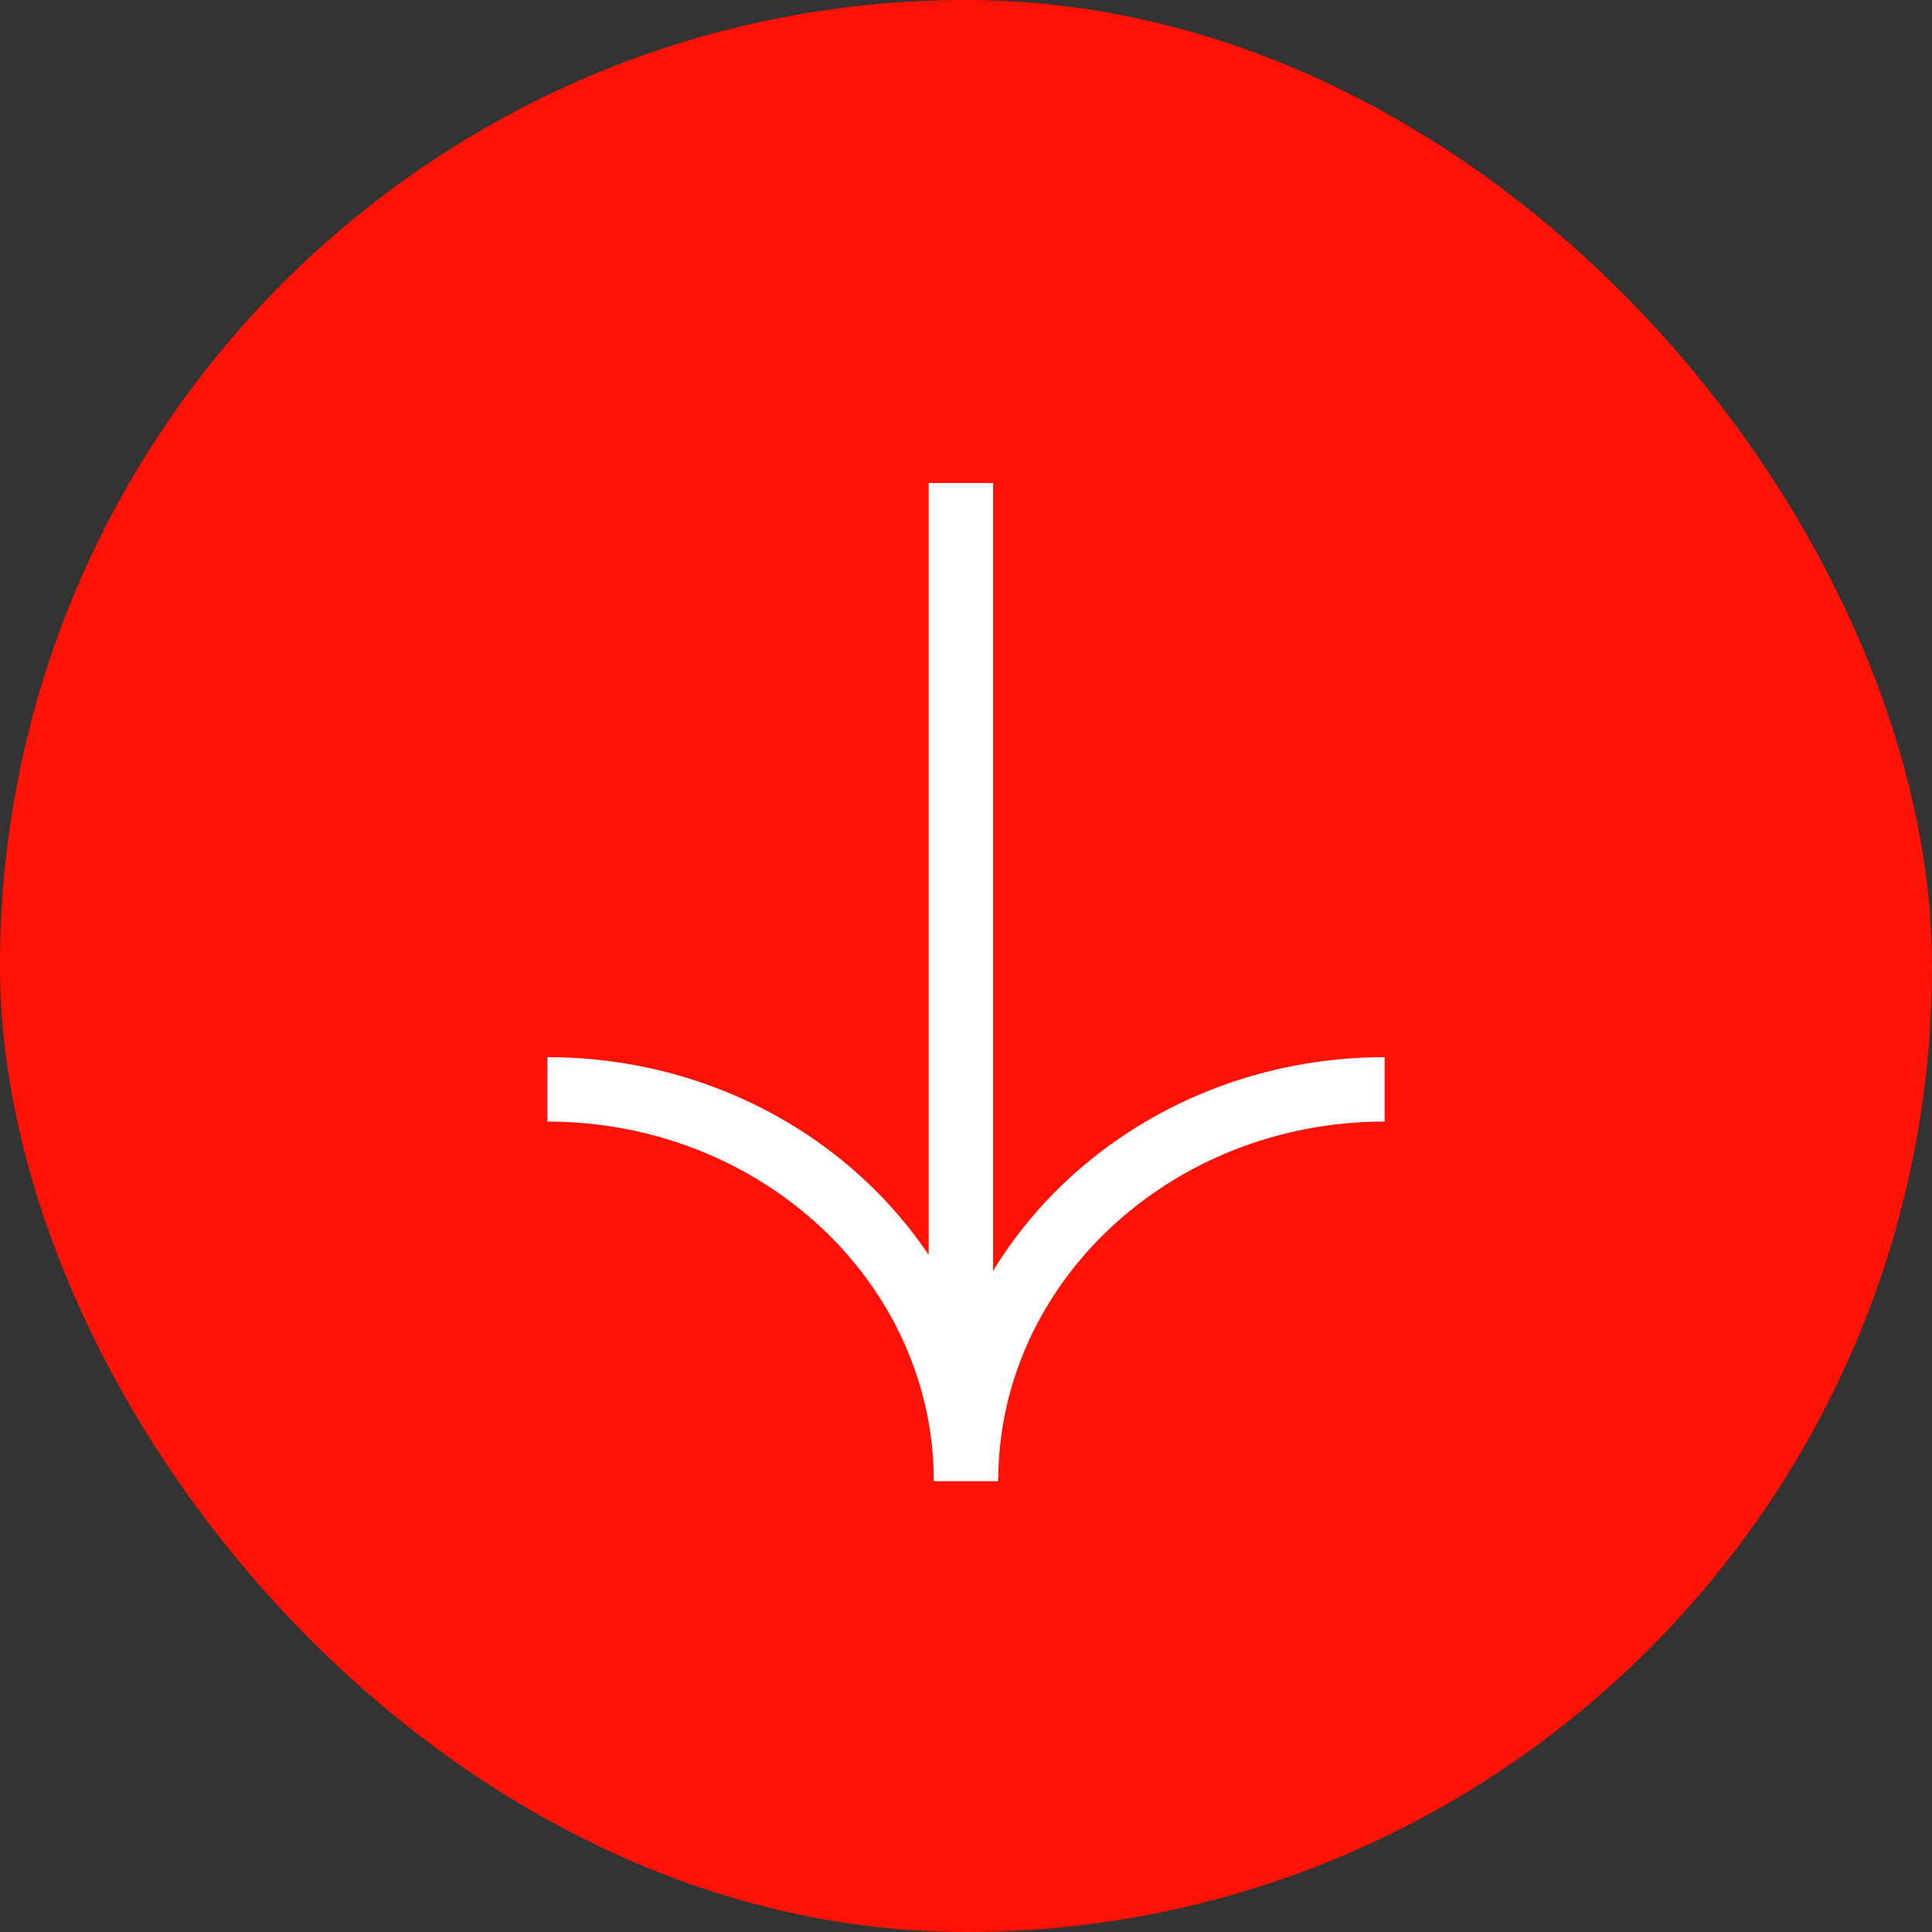
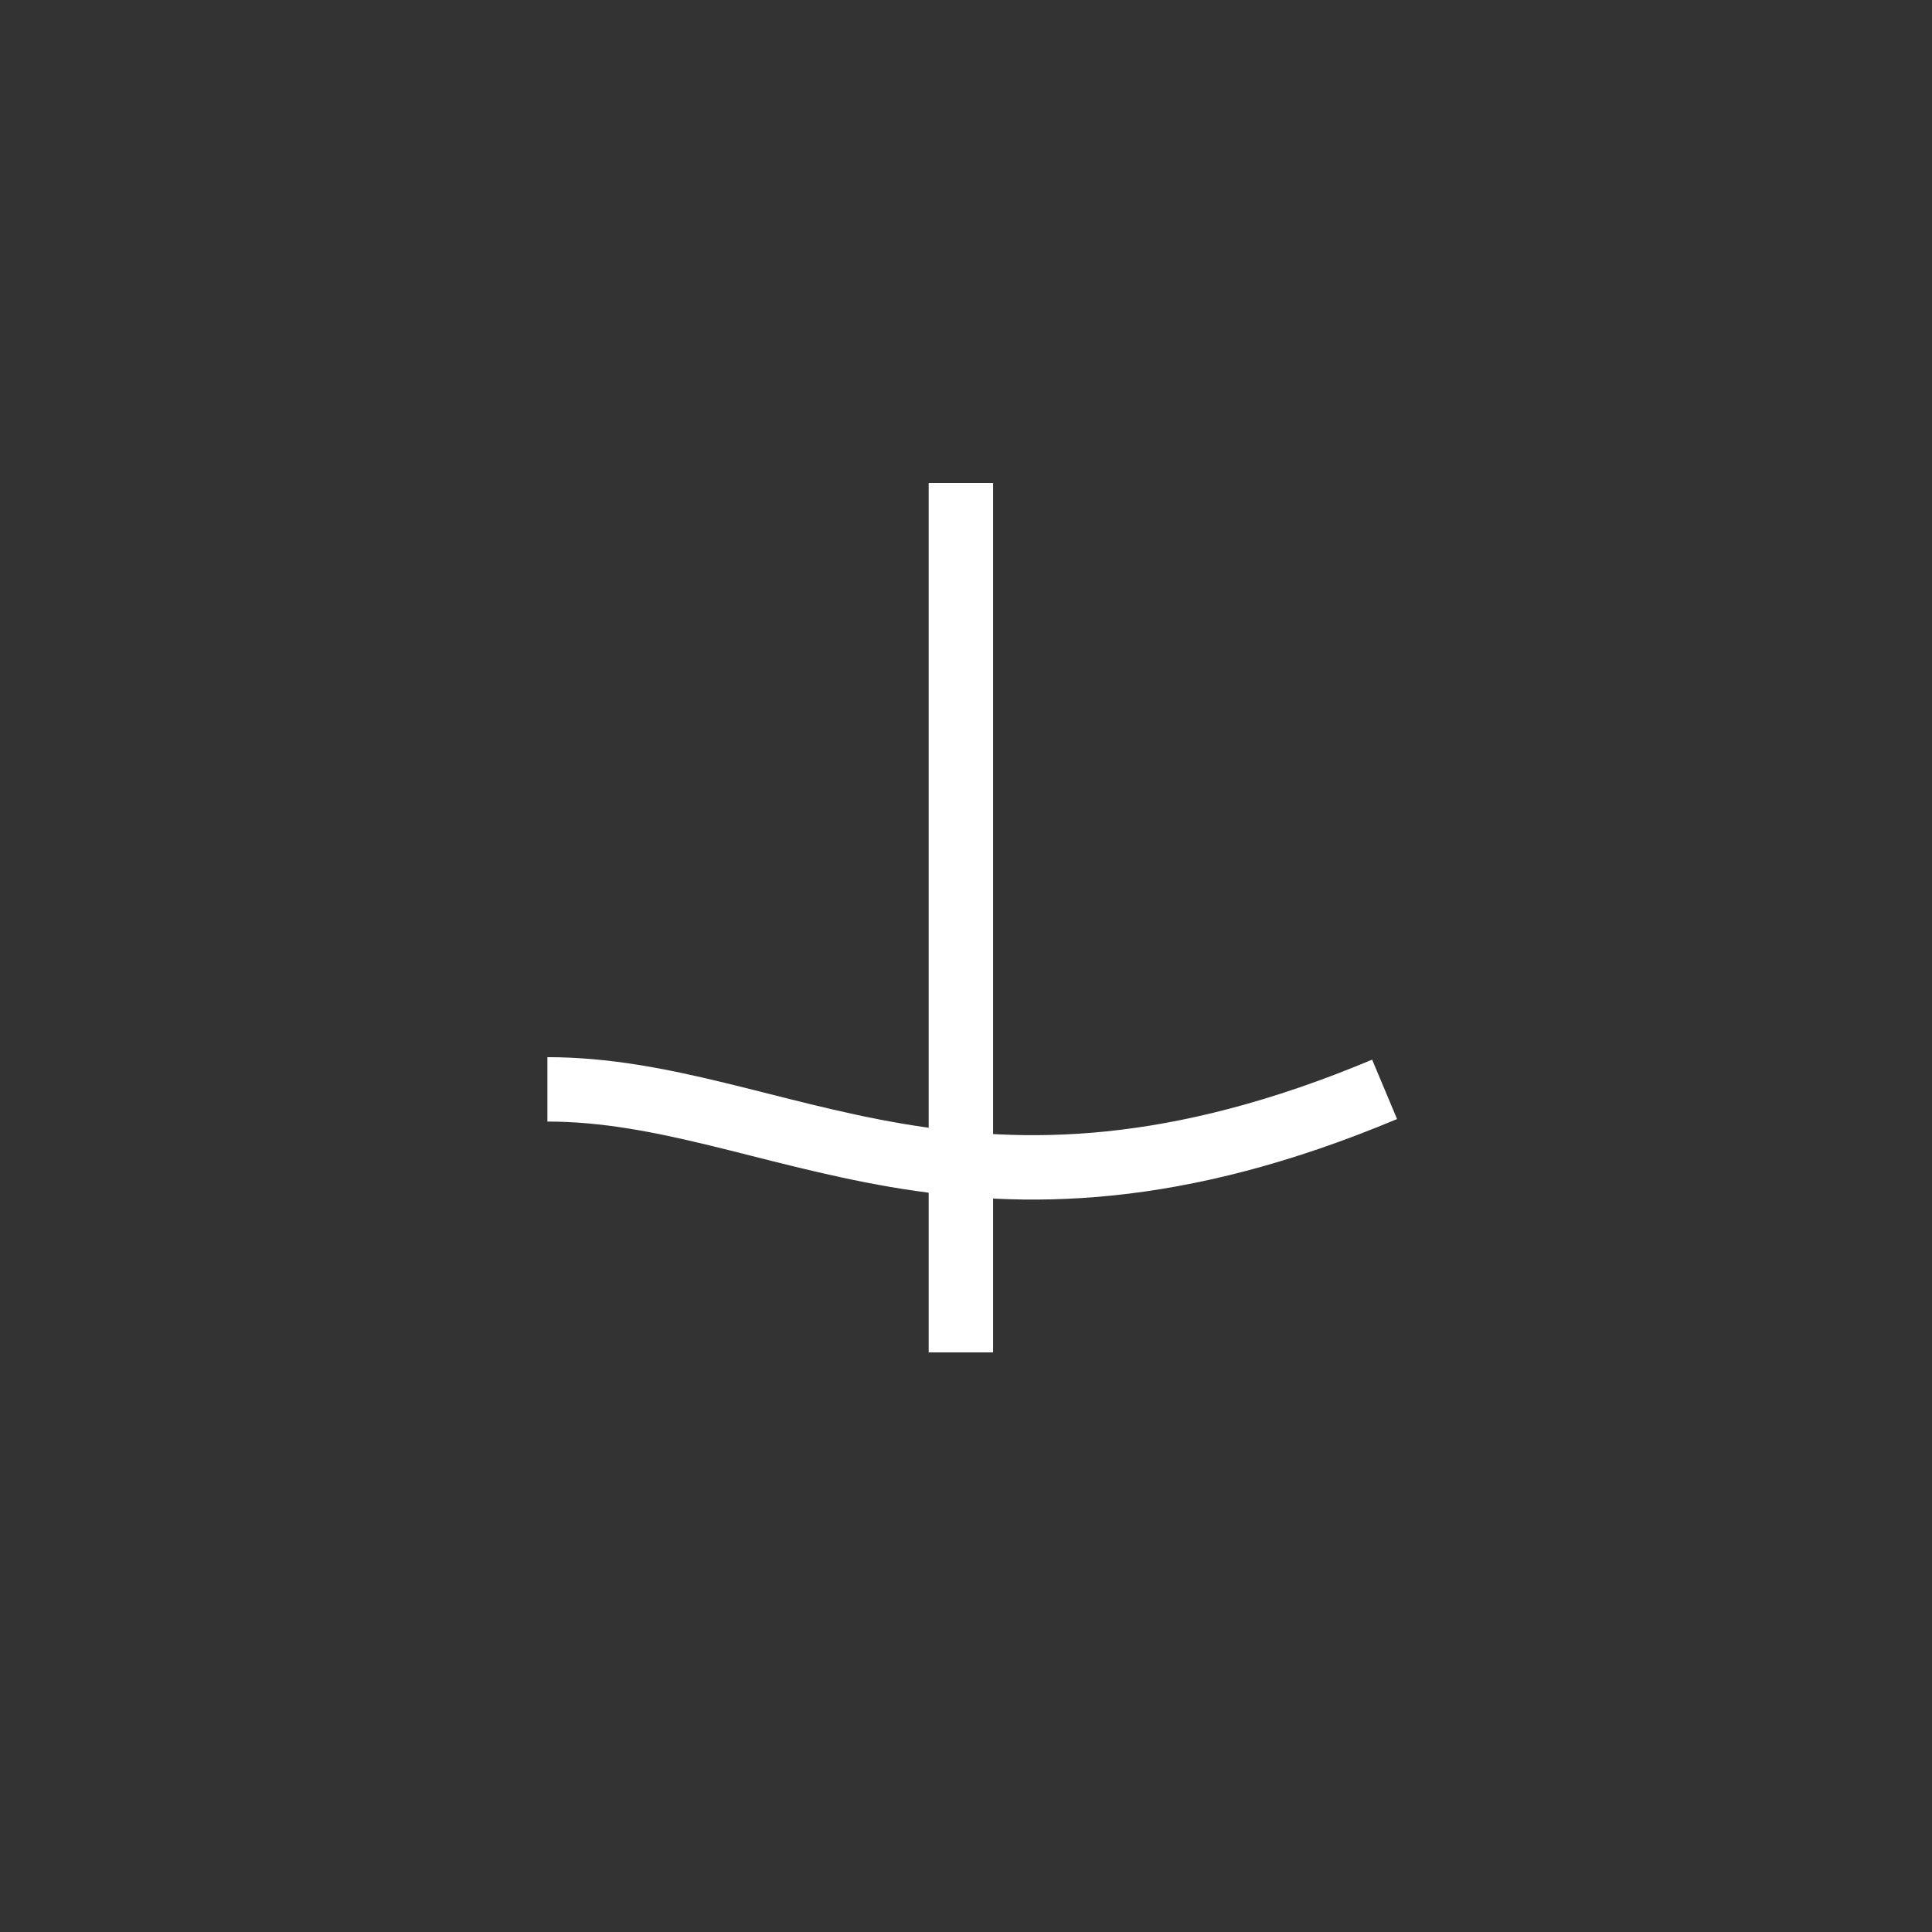
<svg xmlns="http://www.w3.org/2000/svg" width="60" height="60" viewBox="0 0 60 60" fill="none">
  <rect x="0" y="0" width="60" height="60" fill="#333333" stroke="none" />
-   <rect width="60" height="60" rx="30" fill="#FF1206" />
-   <path d="M43 33.831C35.824 33.831 30 39.283 30 46C30 39.283 24.177 33.831 17 33.831" stroke="white" stroke-width="2" stroke-miterlimit="10" />
+   <path d="M43 33.831C30 39.283 24.177 33.831 17 33.831" stroke="white" stroke-width="2" stroke-miterlimit="10" />
  <path d="M29.841 42L29.841 15" stroke="white" stroke-width="2" stroke-miterlimit="10" />
</svg>